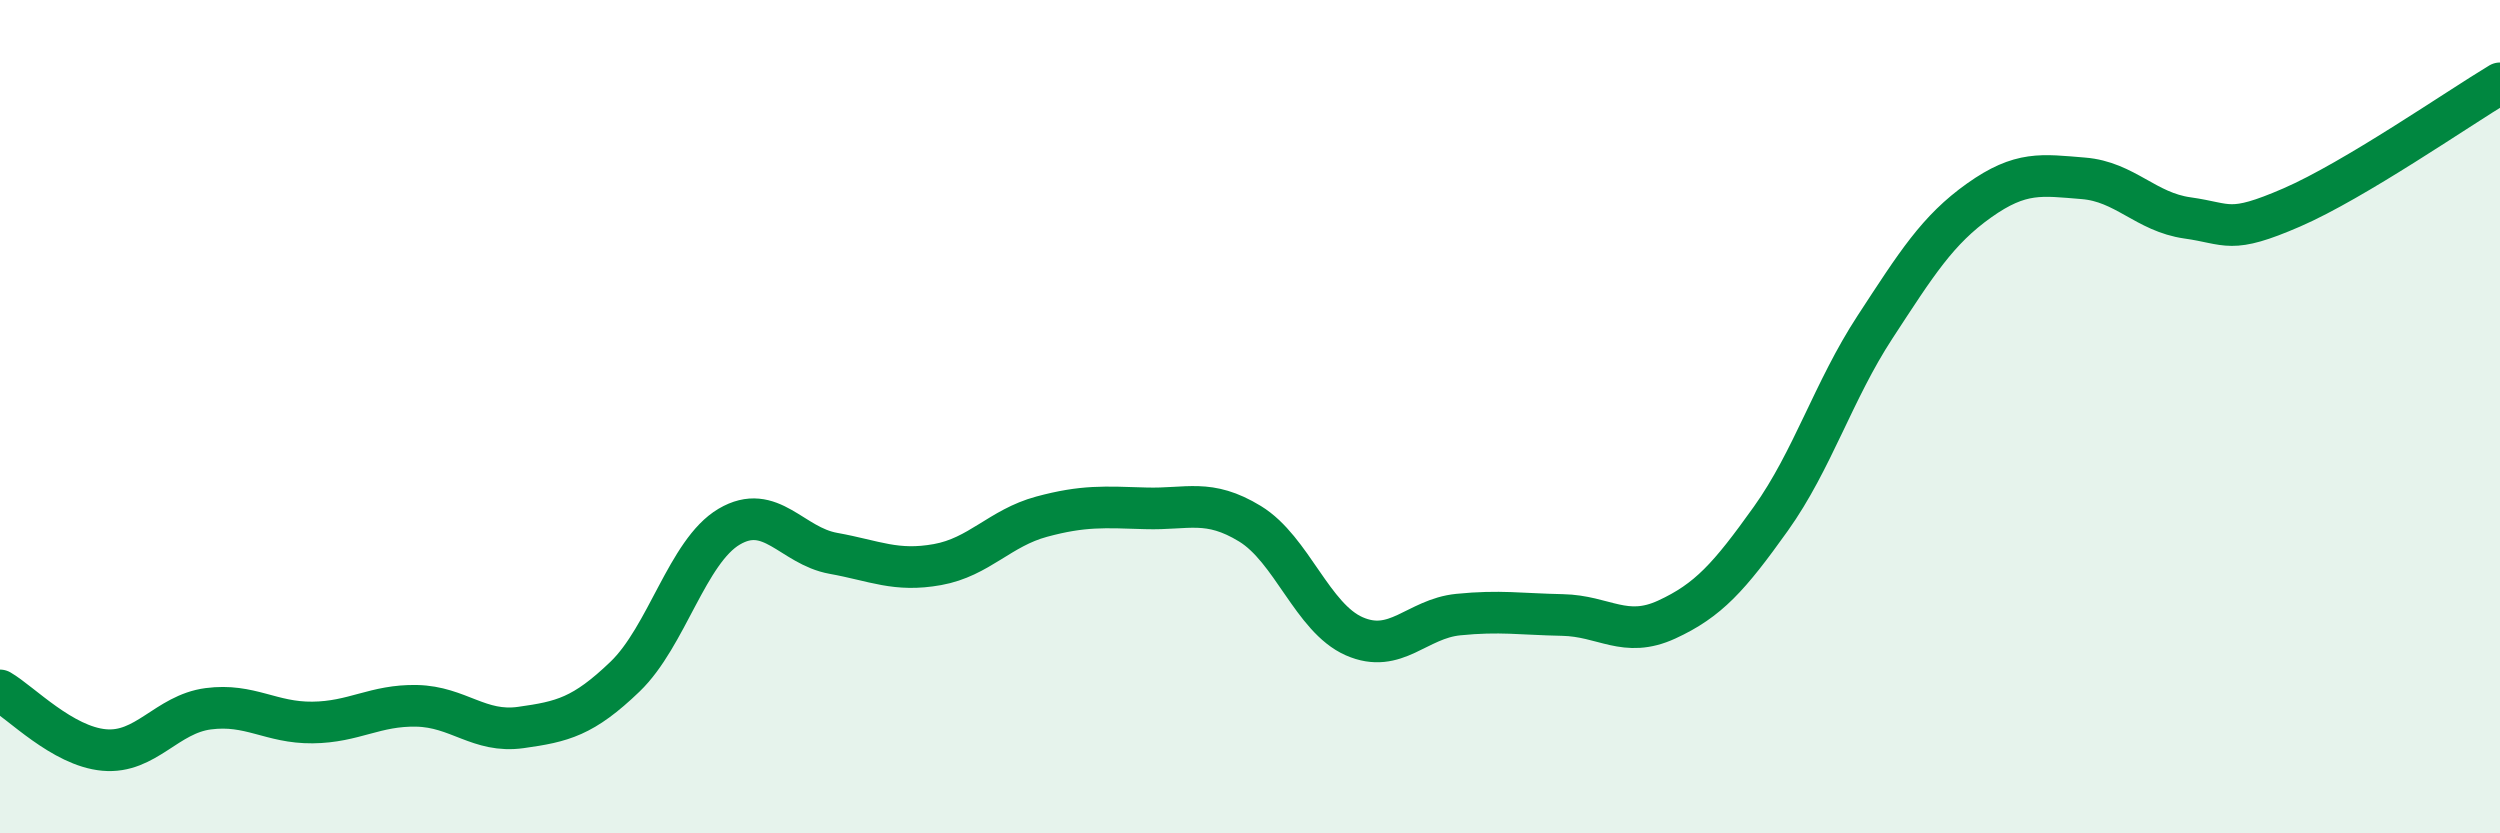
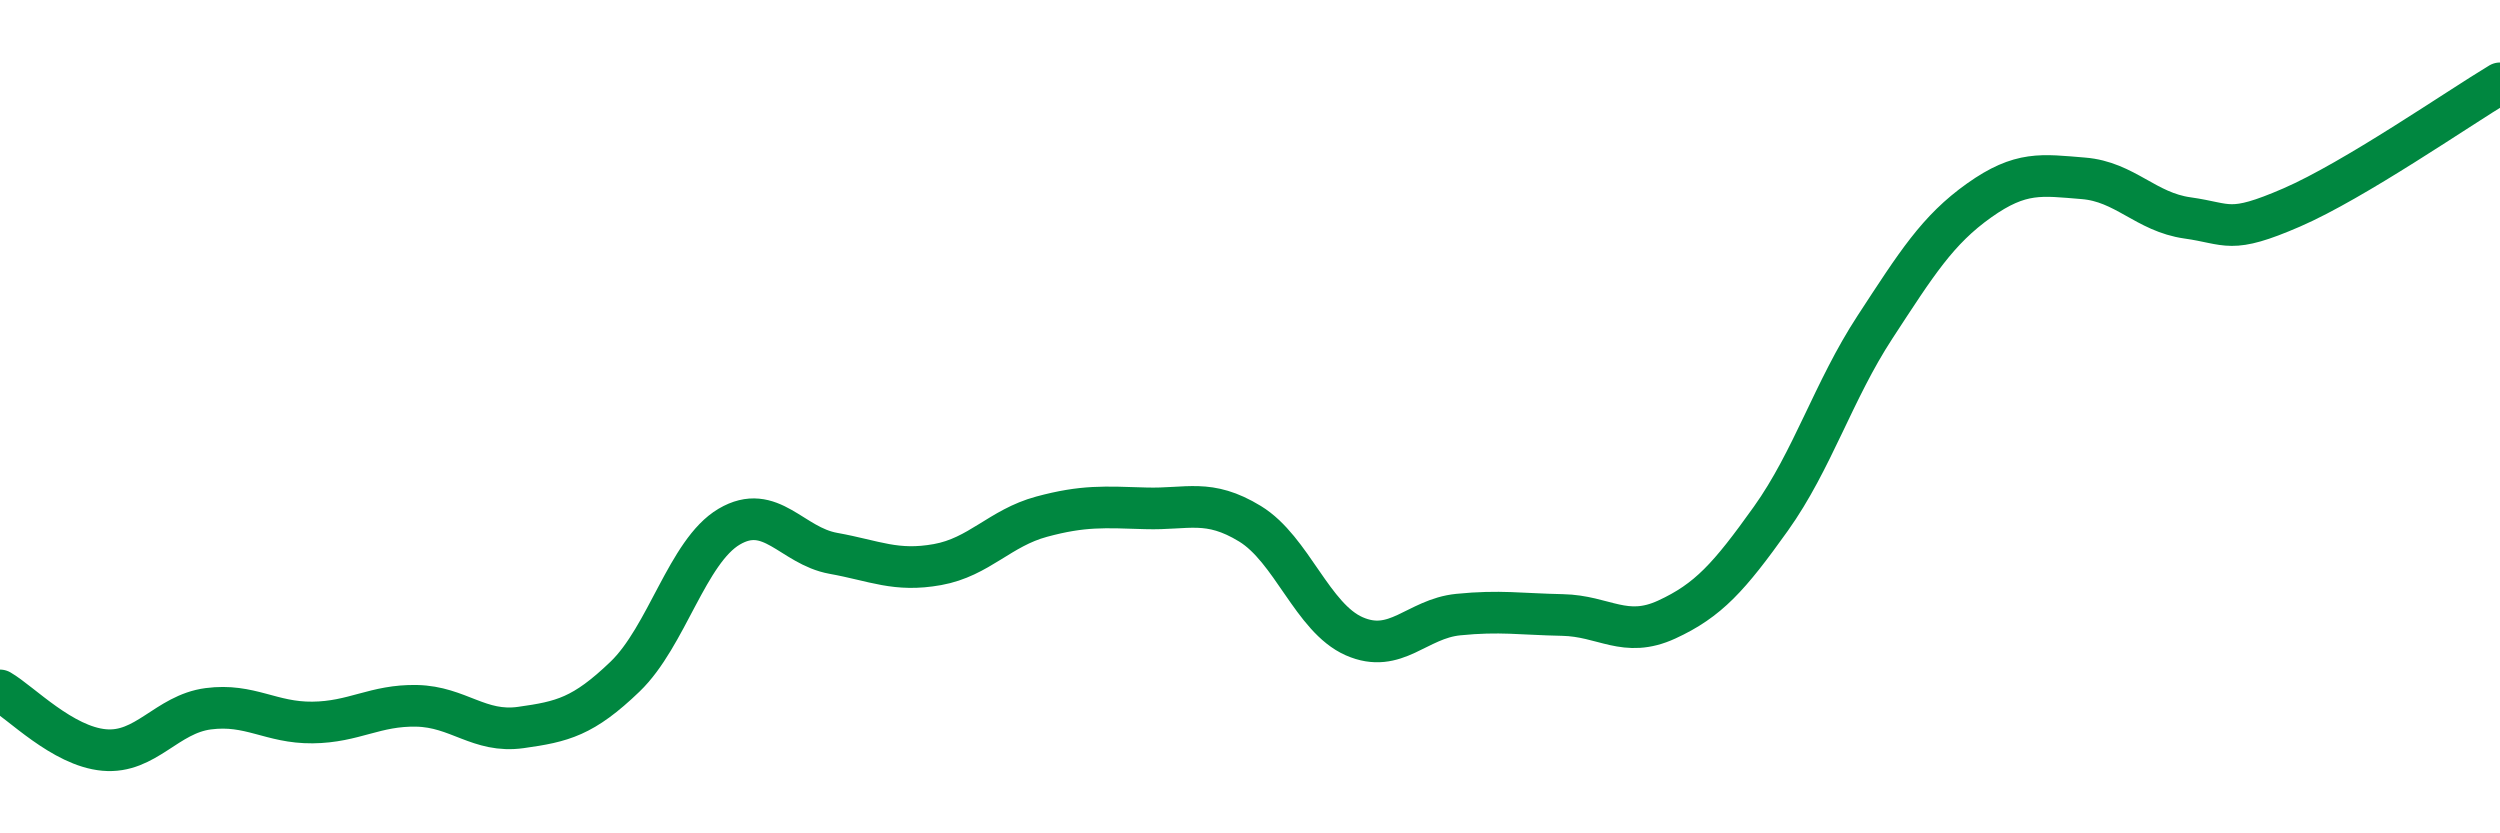
<svg xmlns="http://www.w3.org/2000/svg" width="60" height="20" viewBox="0 0 60 20">
-   <path d="M 0,16.57 C 0.5,16.86 1.5,17.91 2.5,18 C 3.5,18.09 4,17.14 5,17.01 C 6,16.88 6.5,17.35 7.5,17.34 C 8.5,17.33 9,16.92 10,16.94 C 11,16.96 11.5,17.6 12.5,17.46 C 13.5,17.32 14,17.2 15,16.24 C 16,15.28 16.5,13.23 17.5,12.64 C 18.5,12.05 19,13.1 20,13.28 C 21,13.46 21.5,13.73 22.5,13.55 C 23.5,13.37 24,12.67 25,12.4 C 26,12.13 26.5,12.17 27.5,12.2 C 28.5,12.23 29,11.96 30,12.57 C 31,13.18 31.5,14.83 32.5,15.27 C 33.5,15.71 34,14.85 35,14.75 C 36,14.65 36.5,14.74 37.5,14.76 C 38.5,14.78 39,15.33 40,14.87 C 41,14.41 41.5,13.85 42.5,12.45 C 43.5,11.05 44,9.38 45,7.85 C 46,6.32 46.5,5.52 47.5,4.81 C 48.5,4.1 49,4.2 50,4.28 C 51,4.36 51.5,5.09 52.5,5.23 C 53.5,5.37 53.5,5.63 55,4.98 C 56.5,4.33 59,2.6 60,2L60 20L0 20Z" fill="#008740" opacity="0.1" stroke-linecap="round" stroke-linejoin="round" />
  <path d="M 0,16.57 C 0.5,16.86 1.5,17.91 2.5,18 C 3.5,18.09 4,17.14 5,17.01 C 6,16.88 6.5,17.35 7.5,17.34 C 8.5,17.33 9,16.92 10,16.94 C 11,16.96 11.5,17.6 12.5,17.46 C 13.5,17.32 14,17.2 15,16.24 C 16,15.28 16.5,13.23 17.5,12.64 C 18.5,12.05 19,13.1 20,13.28 C 21,13.46 21.5,13.73 22.5,13.55 C 23.5,13.37 24,12.67 25,12.4 C 26,12.13 26.5,12.17 27.5,12.2 C 28.5,12.23 29,11.96 30,12.57 C 31,13.18 31.5,14.83 32.5,15.27 C 33.5,15.71 34,14.85 35,14.75 C 36,14.65 36.5,14.74 37.5,14.76 C 38.5,14.78 39,15.33 40,14.87 C 41,14.41 41.5,13.85 42.5,12.45 C 43.5,11.05 44,9.38 45,7.85 C 46,6.32 46.5,5.52 47.5,4.81 C 48.5,4.1 49,4.2 50,4.28 C 51,4.36 51.5,5.09 52.5,5.23 C 53.5,5.37 53.5,5.63 55,4.98 C 56.5,4.33 59,2.6 60,2" stroke="#008740" stroke-width="1" fill="none" stroke-linecap="round" stroke-linejoin="round" />
</svg>